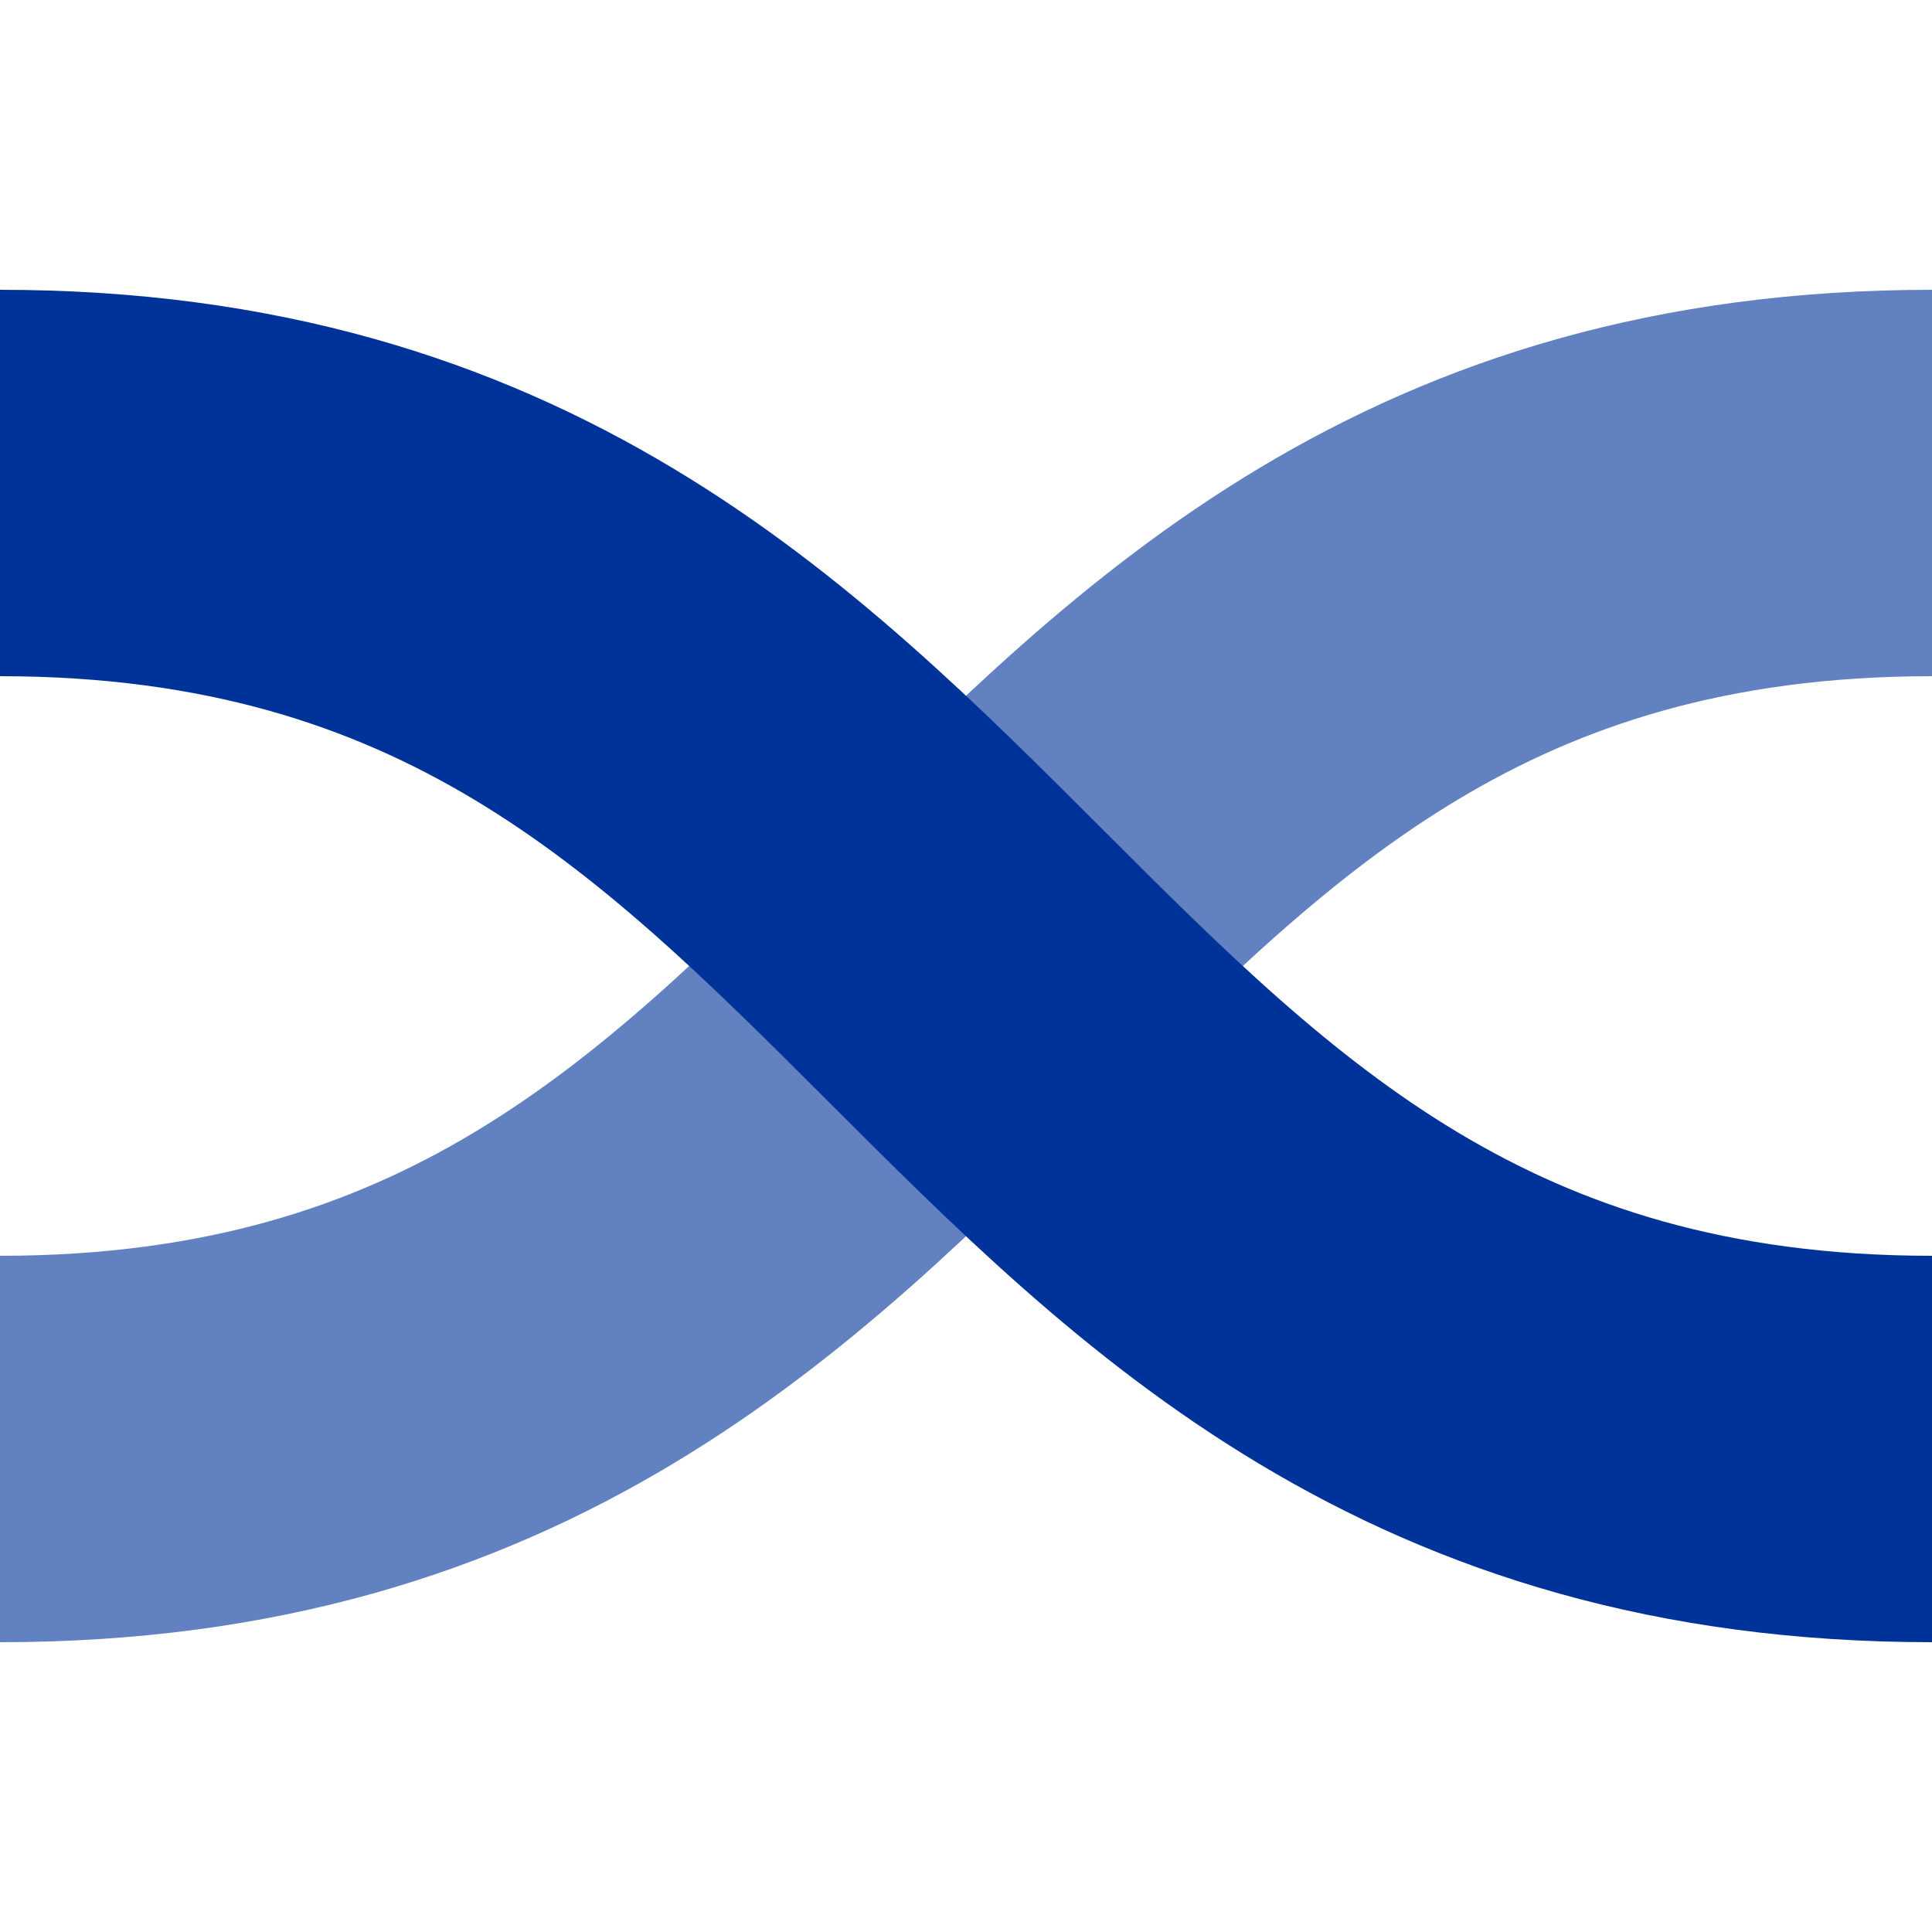
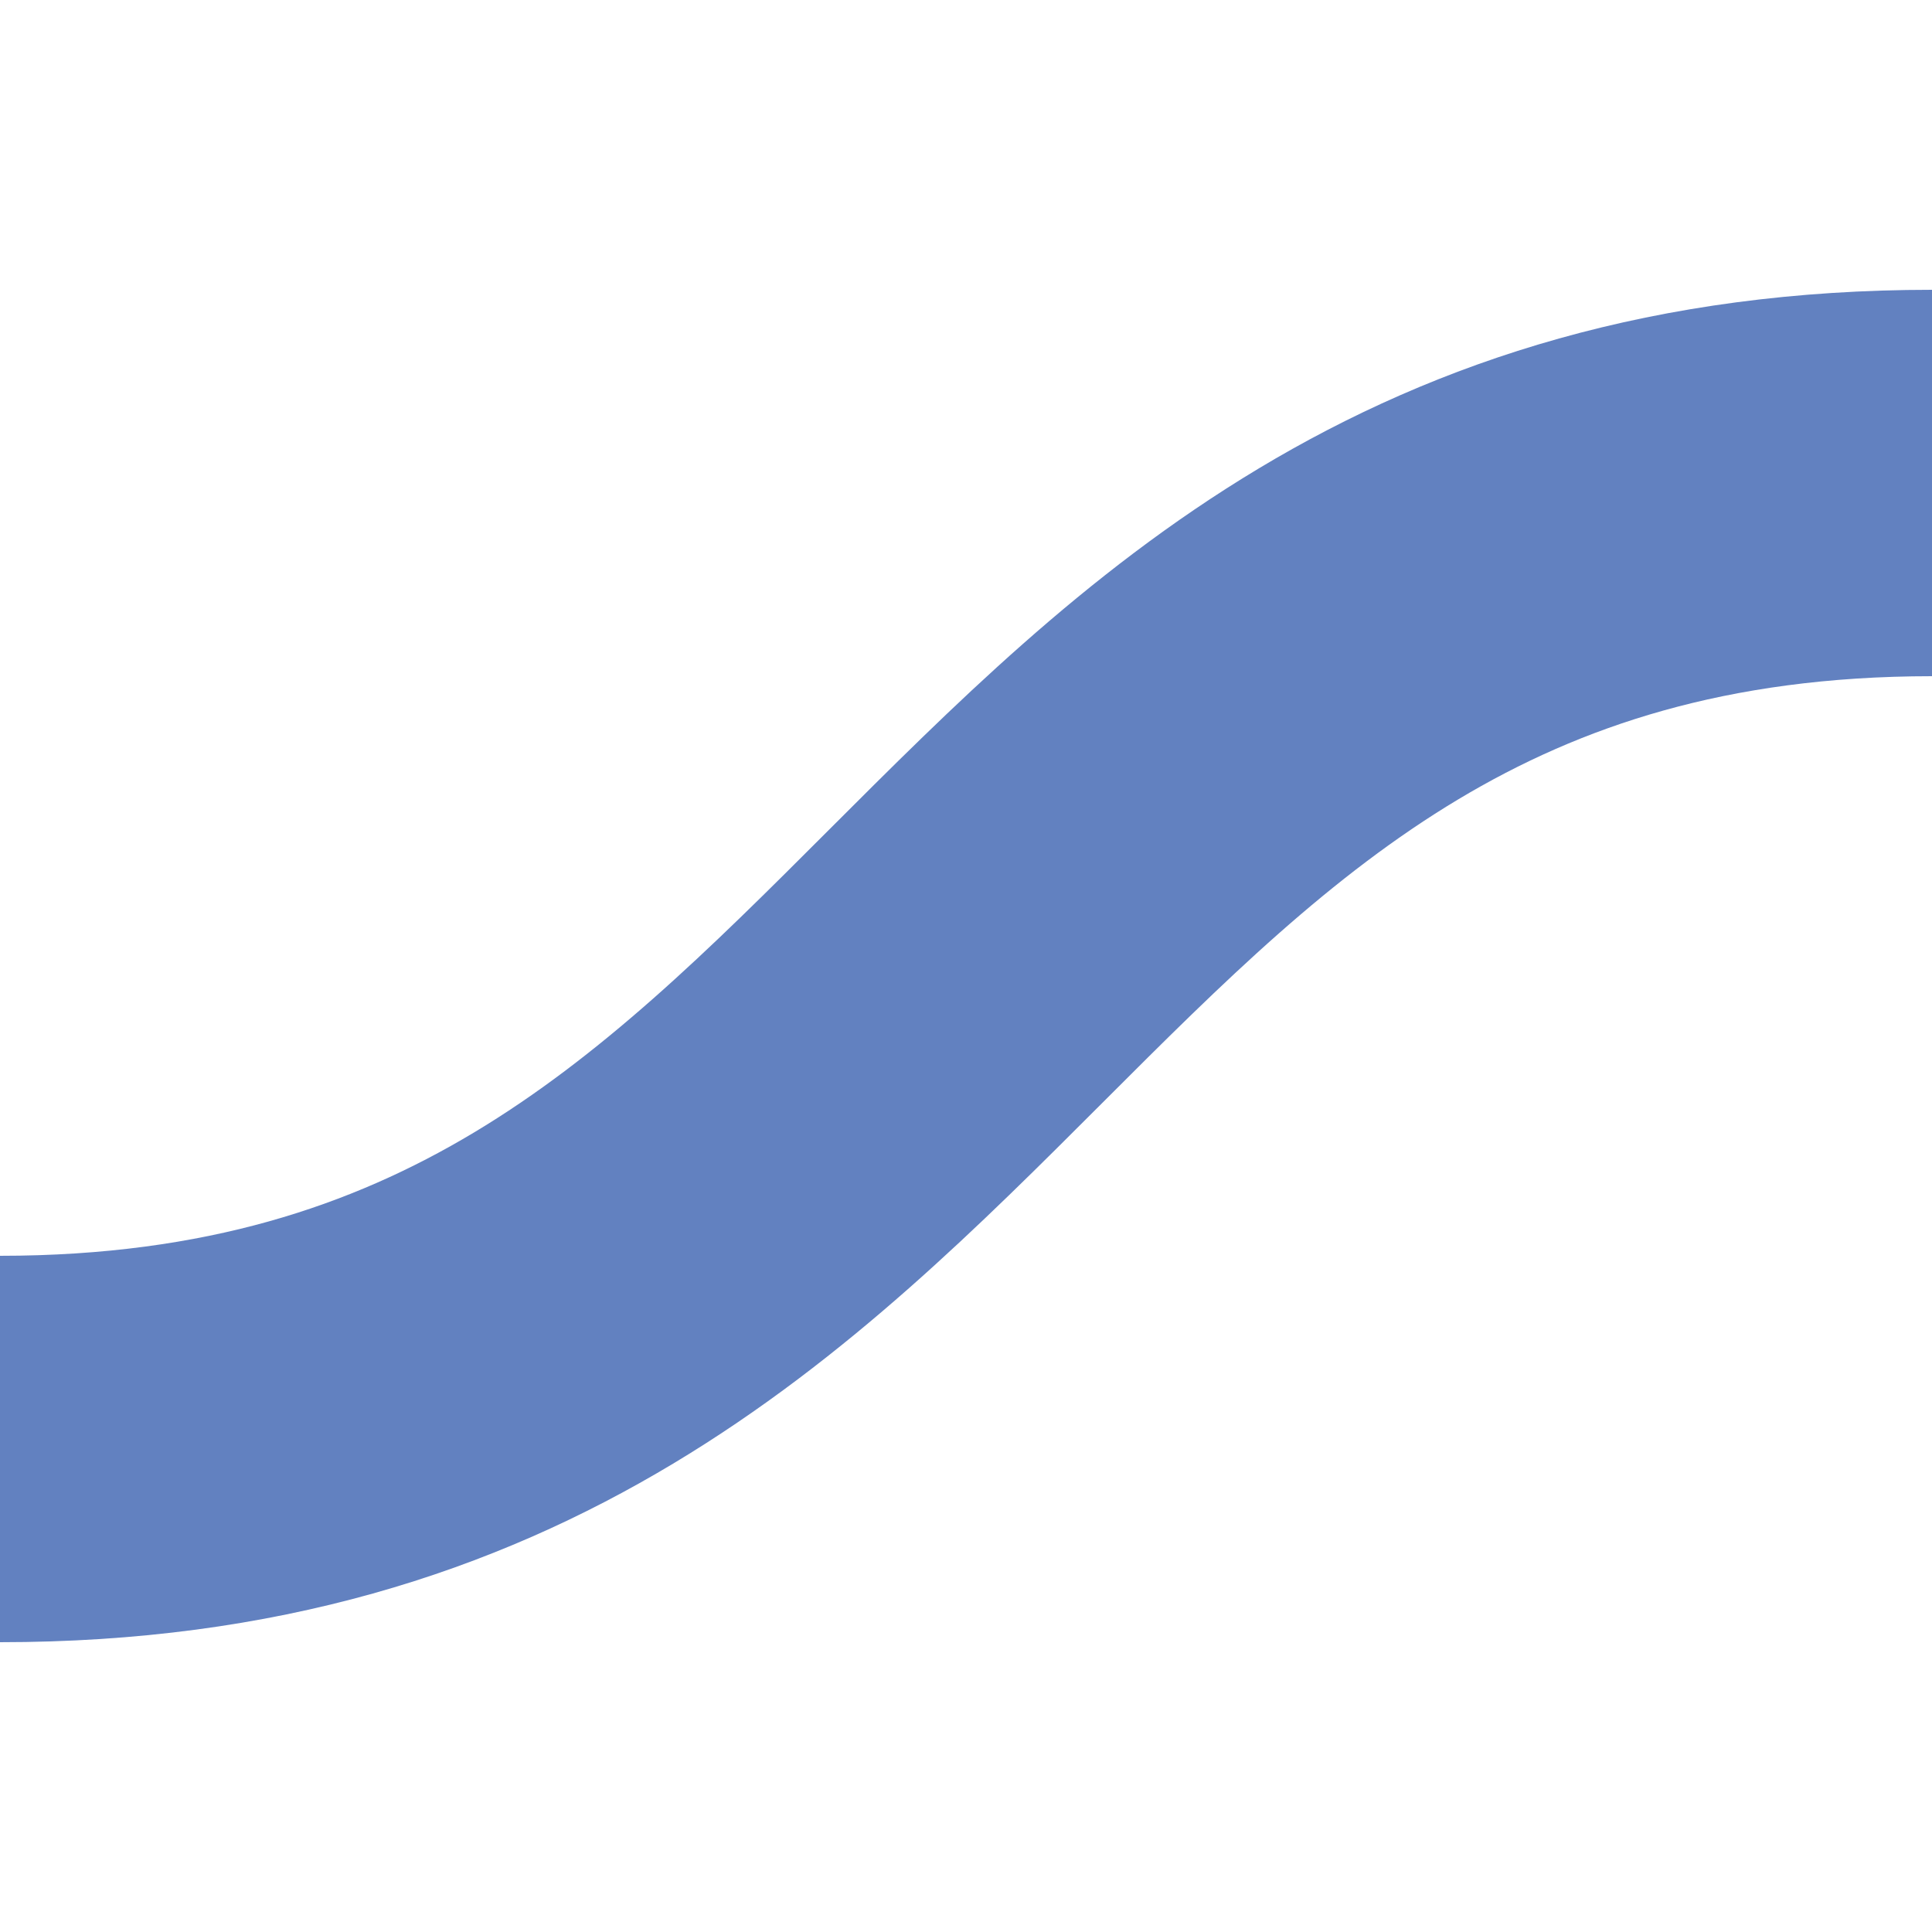
<svg xmlns="http://www.w3.org/2000/svg" width="500" height="500">
  <title>uevÜWBq</title>
  <g stroke-width="100" fill="none">
    <path stroke="#6281C0" d="M 0,375 C 250,375 250,125 500,125" />
-     <path stroke="#003399" d="M 0,125 c 250,0 250,250 500,250" />
  </g>
</svg>